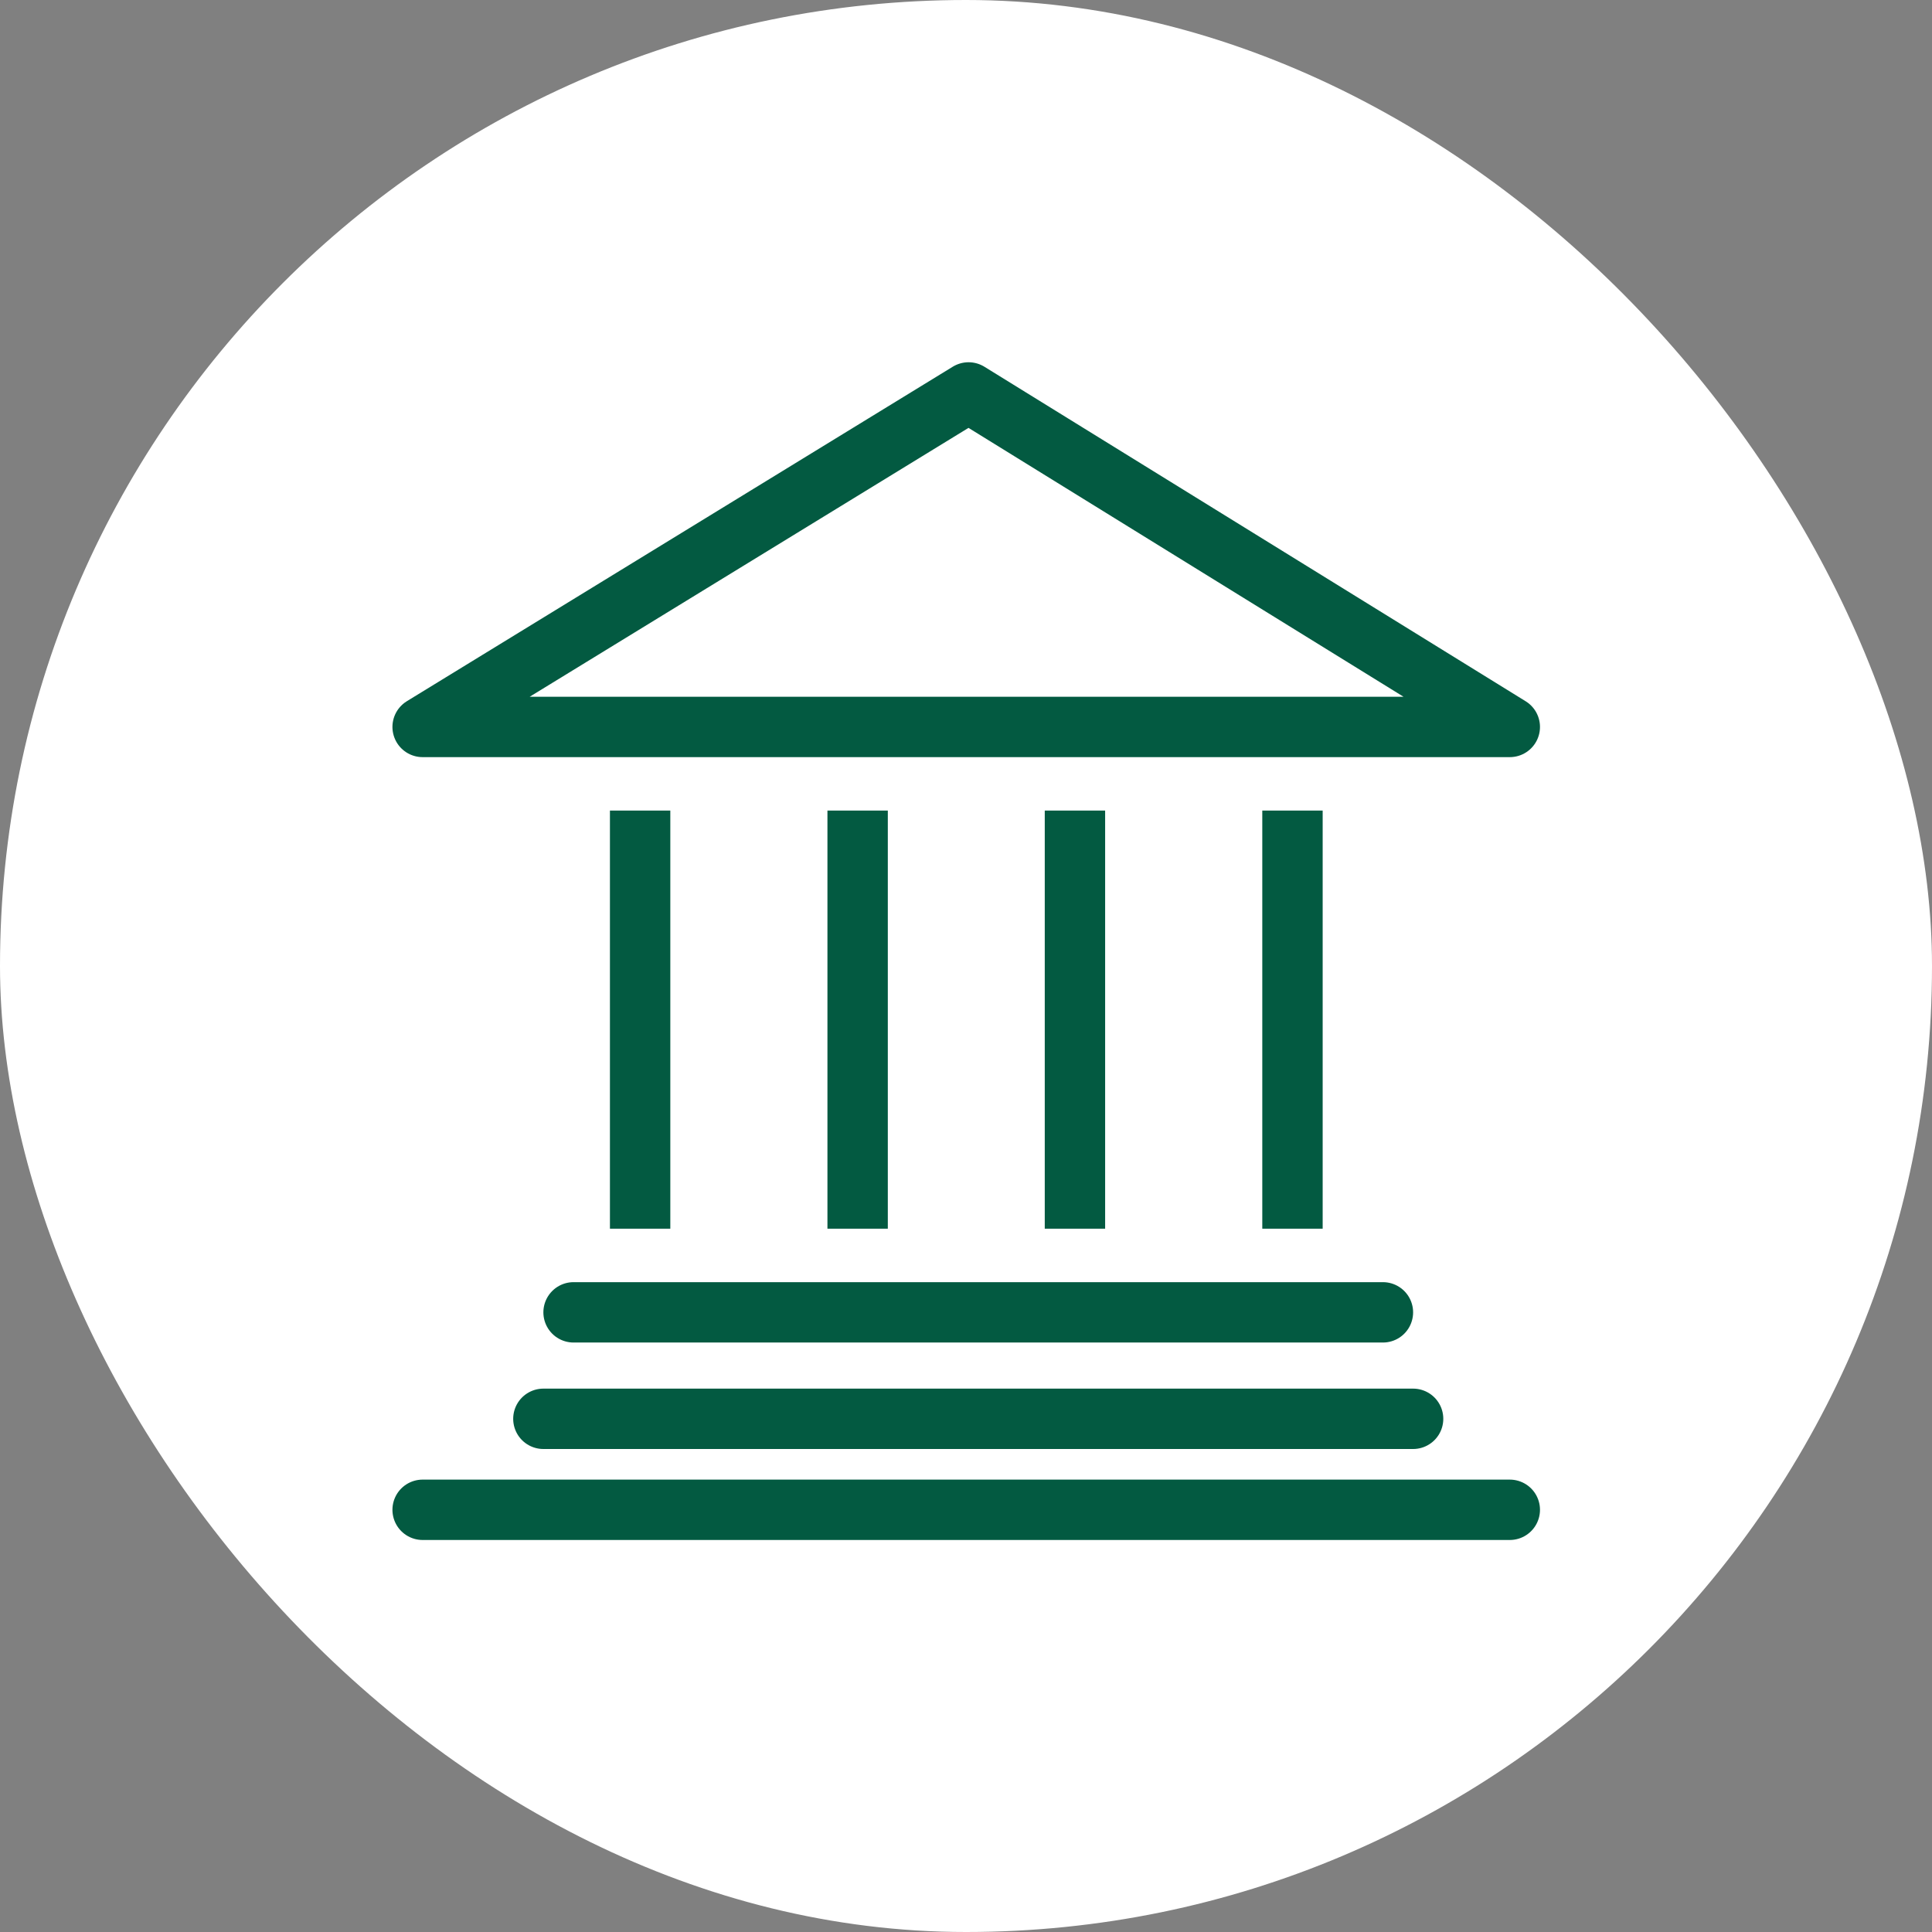
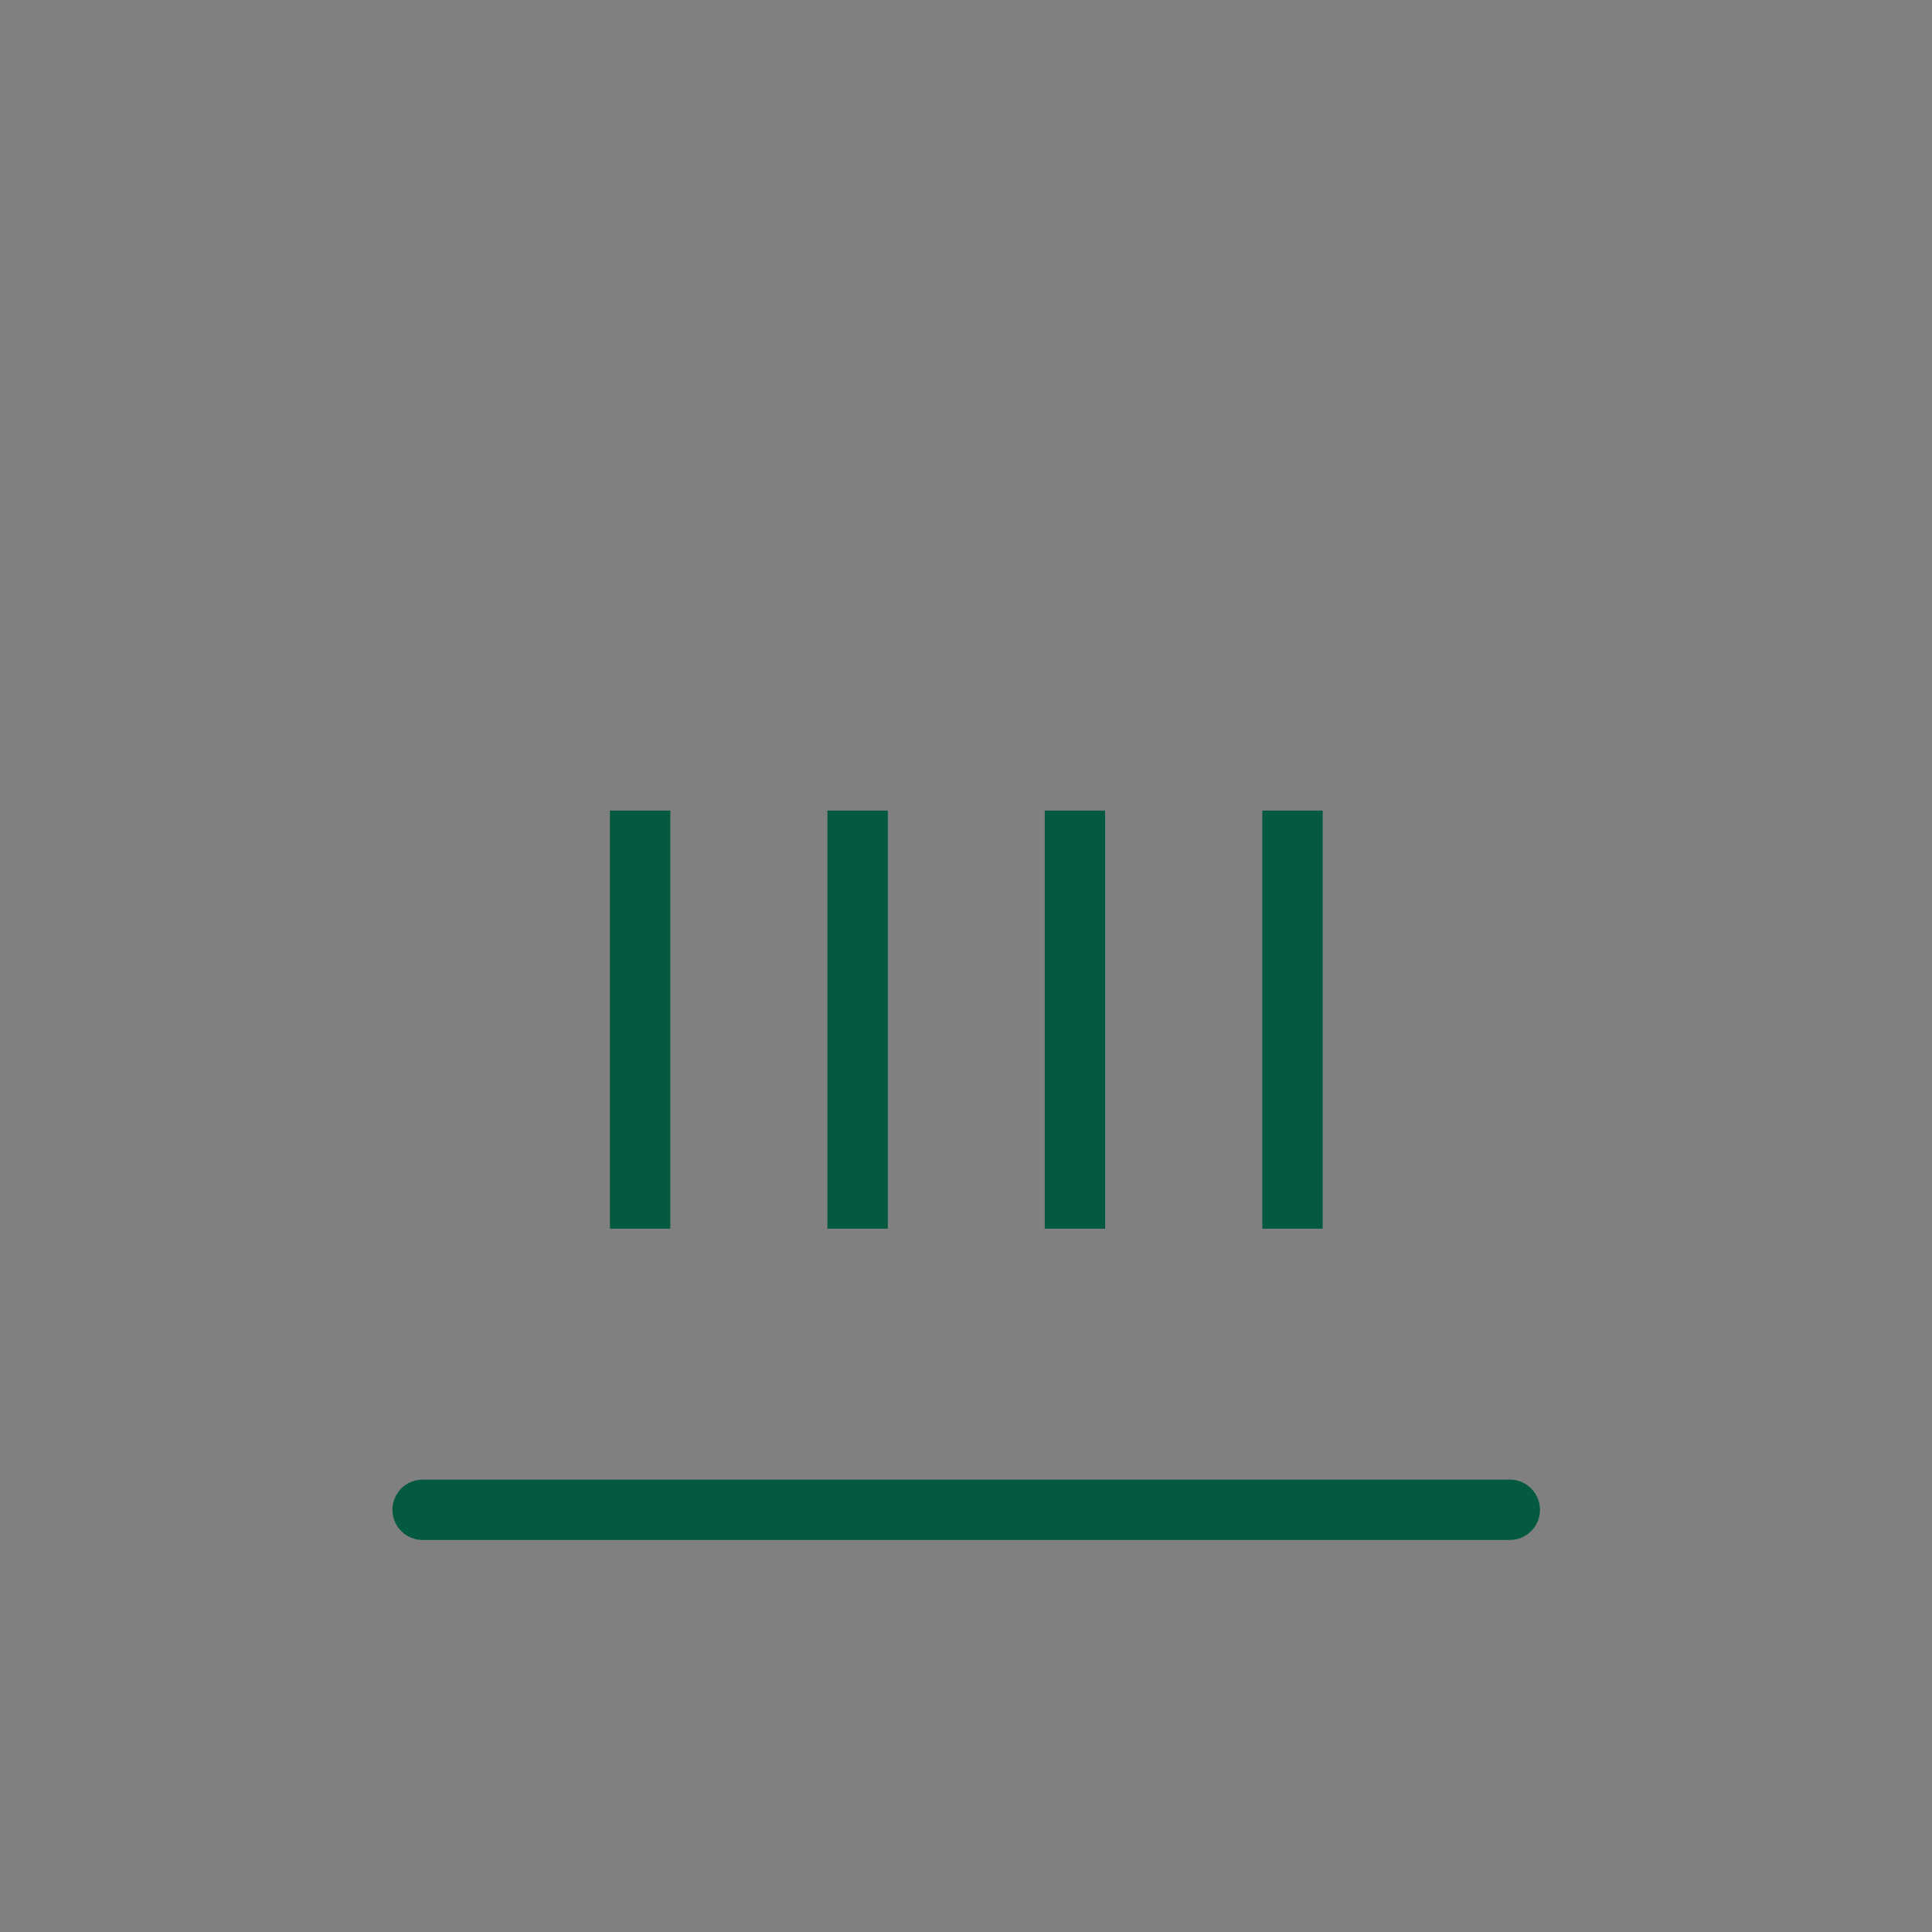
<svg xmlns="http://www.w3.org/2000/svg" width="64" height="64" viewBox="0 0 64 64" fill="none">
  <rect x="0" y="0" width="64" height="64" fill="#808080" stroke="none" />
-   <rect width="64" height="64" rx="32" fill="white" />
-   <path d="M14 24.081L32.085 13L50.014 24.081H14Z" stroke="#035A41" stroke-width="2" stroke-linejoin="round" />
  <path d="M28.41 26.851V40.702" stroke="#035A41" stroke-width="2" />
  <path d="M35.609 26.851V40.702" stroke="#035A41" stroke-width="2" />
  <path d="M42.815 26.851V40.702" stroke="#035A41" stroke-width="2" />
  <path d="M21.205 26.851V40.702" stroke="#035A41" stroke-width="2" />
-   <path d="M19 43.473H45.811" stroke="#035A41" stroke-width="2" stroke-linecap="round" />
-   <path d="M18 47H46.811" stroke="#035A41" stroke-width="2" stroke-linecap="round" />
  <path d="M14 50.014H50.014" stroke="#035A41" stroke-width="2" stroke-linecap="round" />
</svg>